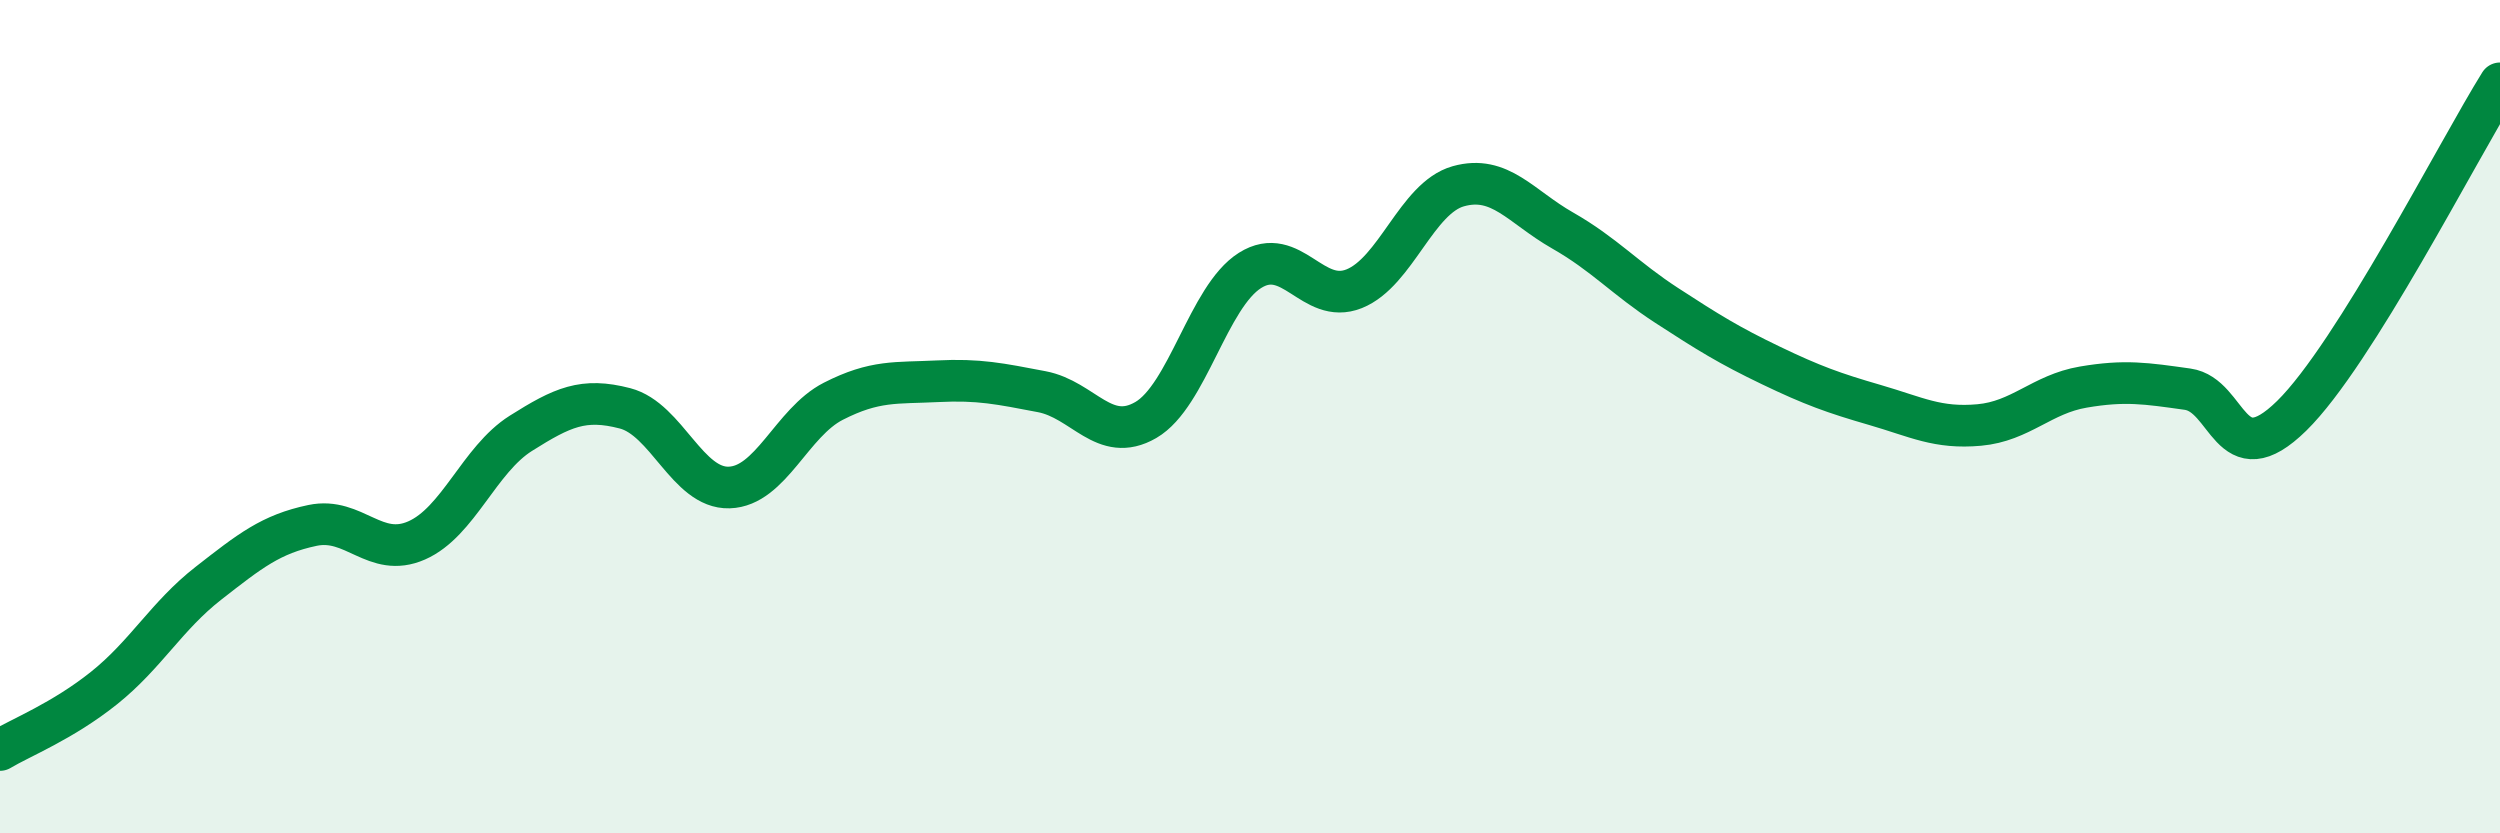
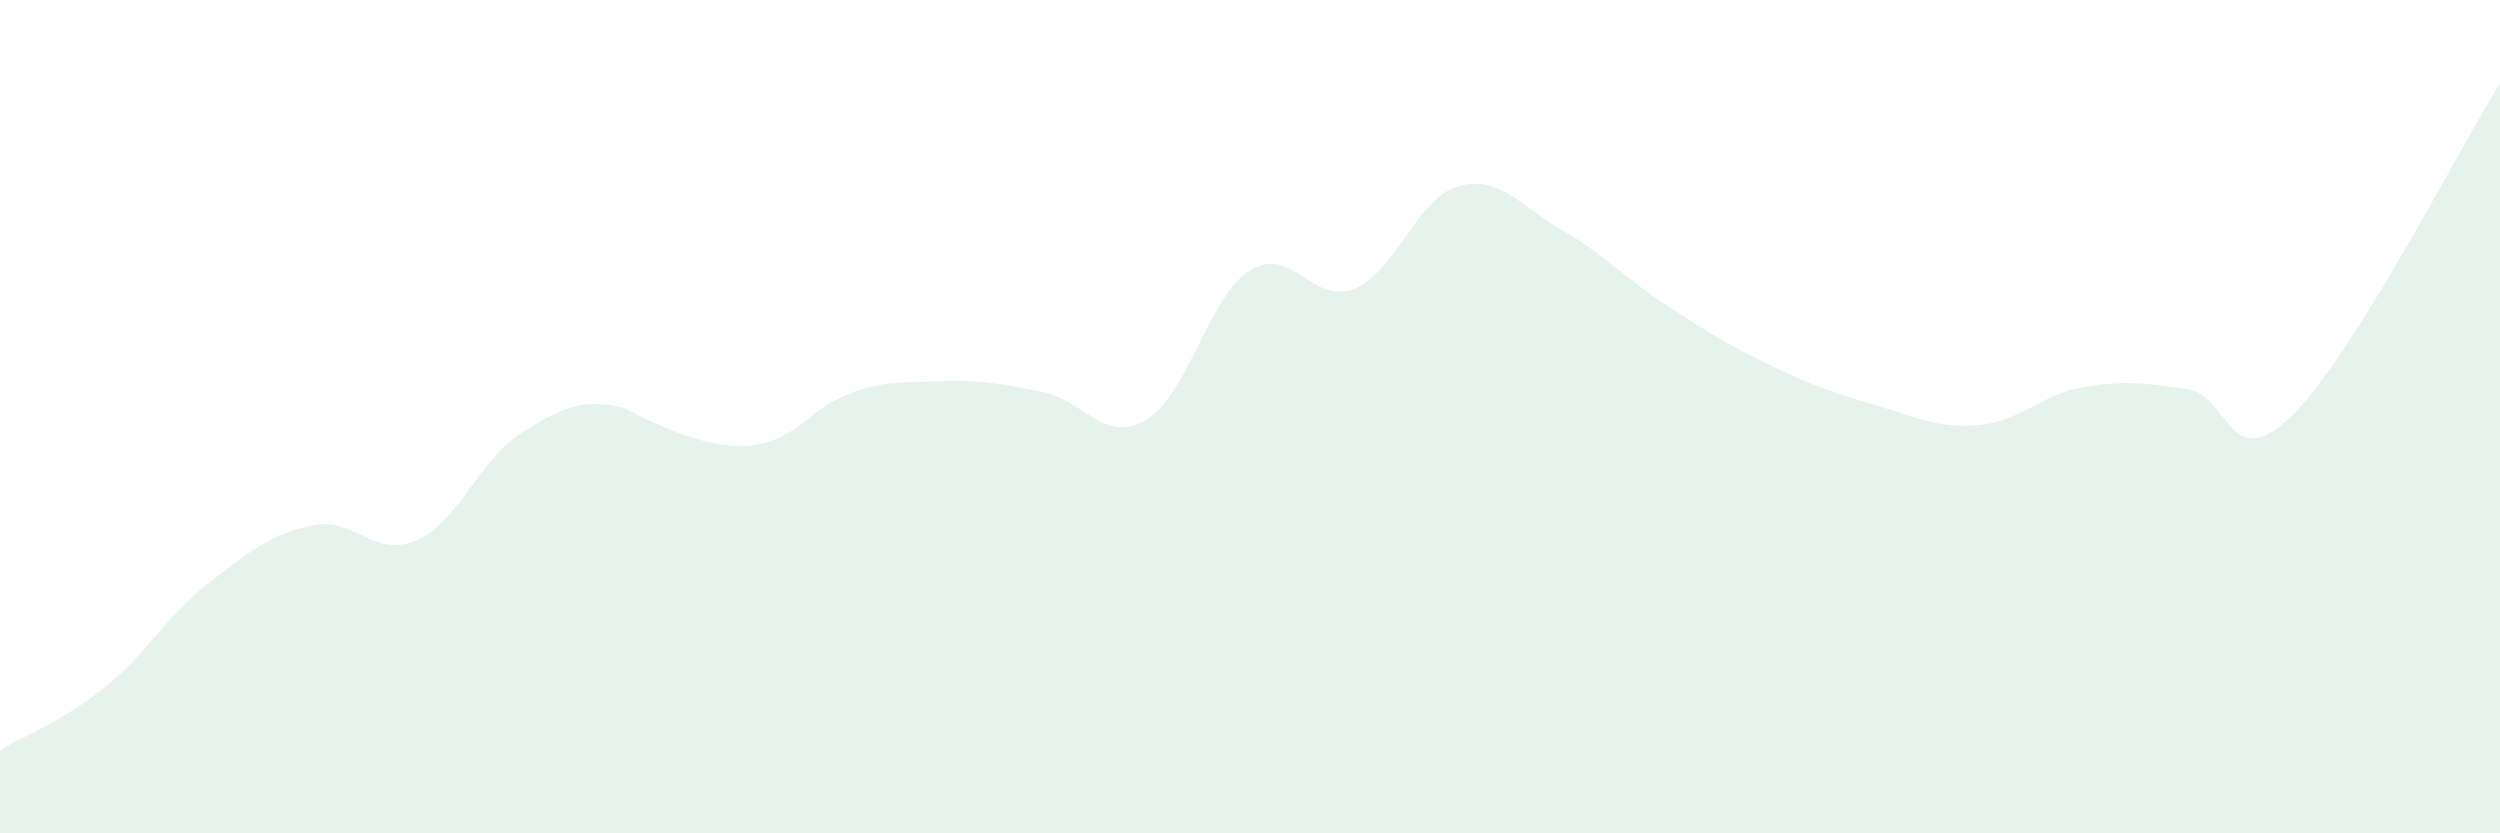
<svg xmlns="http://www.w3.org/2000/svg" width="60" height="20" viewBox="0 0 60 20">
-   <path d="M 0,18 C 0.5,17.7 1.5,17.31 2.5,16.51 C 3.5,15.71 4,14.78 5,14 C 6,13.22 6.5,12.82 7.5,12.61 C 8.5,12.4 9,13.41 10,12.97 C 11,12.53 11.5,11.03 12.5,10.4 C 13.5,9.77 14,9.54 15,9.8 C 16,10.06 16.5,11.73 17.5,11.7 C 18.5,11.67 19,10.14 20,9.63 C 21,9.12 21.5,9.2 22.5,9.15 C 23.5,9.1 24,9.21 25,9.4 C 26,9.59 26.5,10.66 27.5,10.08 C 28.5,9.5 29,7.12 30,6.49 C 31,5.86 31.5,7.33 32.5,6.93 C 33.5,6.53 34,4.75 35,4.47 C 36,4.19 36.5,4.96 37.5,5.53 C 38.5,6.1 39,6.68 40,7.33 C 41,7.98 41.5,8.29 42.5,8.77 C 43.5,9.25 44,9.43 45,9.72 C 46,10.01 46.5,10.29 47.5,10.2 C 48.5,10.11 49,9.46 50,9.29 C 51,9.12 51.5,9.2 52.5,9.34 C 53.5,9.48 53.5,11.45 55,9.98 C 56.5,8.51 59,3.6 60,2L60 20L0 20Z" fill="#008740" opacity="0.1" stroke-linecap="round" stroke-linejoin="round" />
-   <path d="M 0,18 C 0.5,17.7 1.5,17.31 2.5,16.51 C 3.5,15.71 4,14.78 5,14 C 6,13.22 6.5,12.82 7.5,12.61 C 8.5,12.4 9,13.41 10,12.97 C 11,12.53 11.5,11.03 12.5,10.4 C 13.5,9.77 14,9.54 15,9.8 C 16,10.06 16.5,11.73 17.5,11.7 C 18.5,11.67 19,10.14 20,9.63 C 21,9.12 21.5,9.2 22.5,9.15 C 23.5,9.1 24,9.21 25,9.4 C 26,9.59 26.5,10.66 27.5,10.08 C 28.5,9.5 29,7.12 30,6.49 C 31,5.86 31.5,7.33 32.5,6.93 C 33.5,6.53 34,4.75 35,4.47 C 36,4.19 36.5,4.96 37.5,5.53 C 38.5,6.1 39,6.68 40,7.33 C 41,7.98 41.5,8.29 42.5,8.77 C 43.5,9.25 44,9.43 45,9.72 C 46,10.01 46.5,10.29 47.5,10.2 C 48.5,10.11 49,9.46 50,9.29 C 51,9.12 51.5,9.2 52.5,9.34 C 53.5,9.48 53.5,11.45 55,9.98 C 56.5,8.51 59,3.6 60,2" stroke="#008740" stroke-width="1" fill="none" stroke-linecap="round" stroke-linejoin="round" />
+   <path d="M 0,18 C 0.5,17.7 1.5,17.31 2.5,16.51 C 3.5,15.71 4,14.78 5,14 C 6,13.22 6.5,12.82 7.5,12.61 C 8.5,12.4 9,13.41 10,12.97 C 11,12.53 11.5,11.03 12.5,10.4 C 13.5,9.77 14,9.54 15,9.8 C 18.5,11.67 19,10.14 20,9.63 C 21,9.12 21.5,9.2 22.5,9.15 C 23.5,9.1 24,9.21 25,9.4 C 26,9.59 26.5,10.66 27.5,10.08 C 28.5,9.5 29,7.12 30,6.49 C 31,5.86 31.5,7.33 32.5,6.93 C 33.5,6.53 34,4.75 35,4.47 C 36,4.19 36.5,4.96 37.5,5.53 C 38.5,6.1 39,6.68 40,7.33 C 41,7.98 41.5,8.29 42.5,8.77 C 43.5,9.25 44,9.43 45,9.72 C 46,10.01 46.5,10.29 47.5,10.2 C 48.5,10.11 49,9.46 50,9.29 C 51,9.12 51.5,9.2 52.5,9.34 C 53.5,9.48 53.5,11.45 55,9.98 C 56.5,8.51 59,3.6 60,2L60 20L0 20Z" fill="#008740" opacity="0.1" stroke-linecap="round" stroke-linejoin="round" />
</svg>